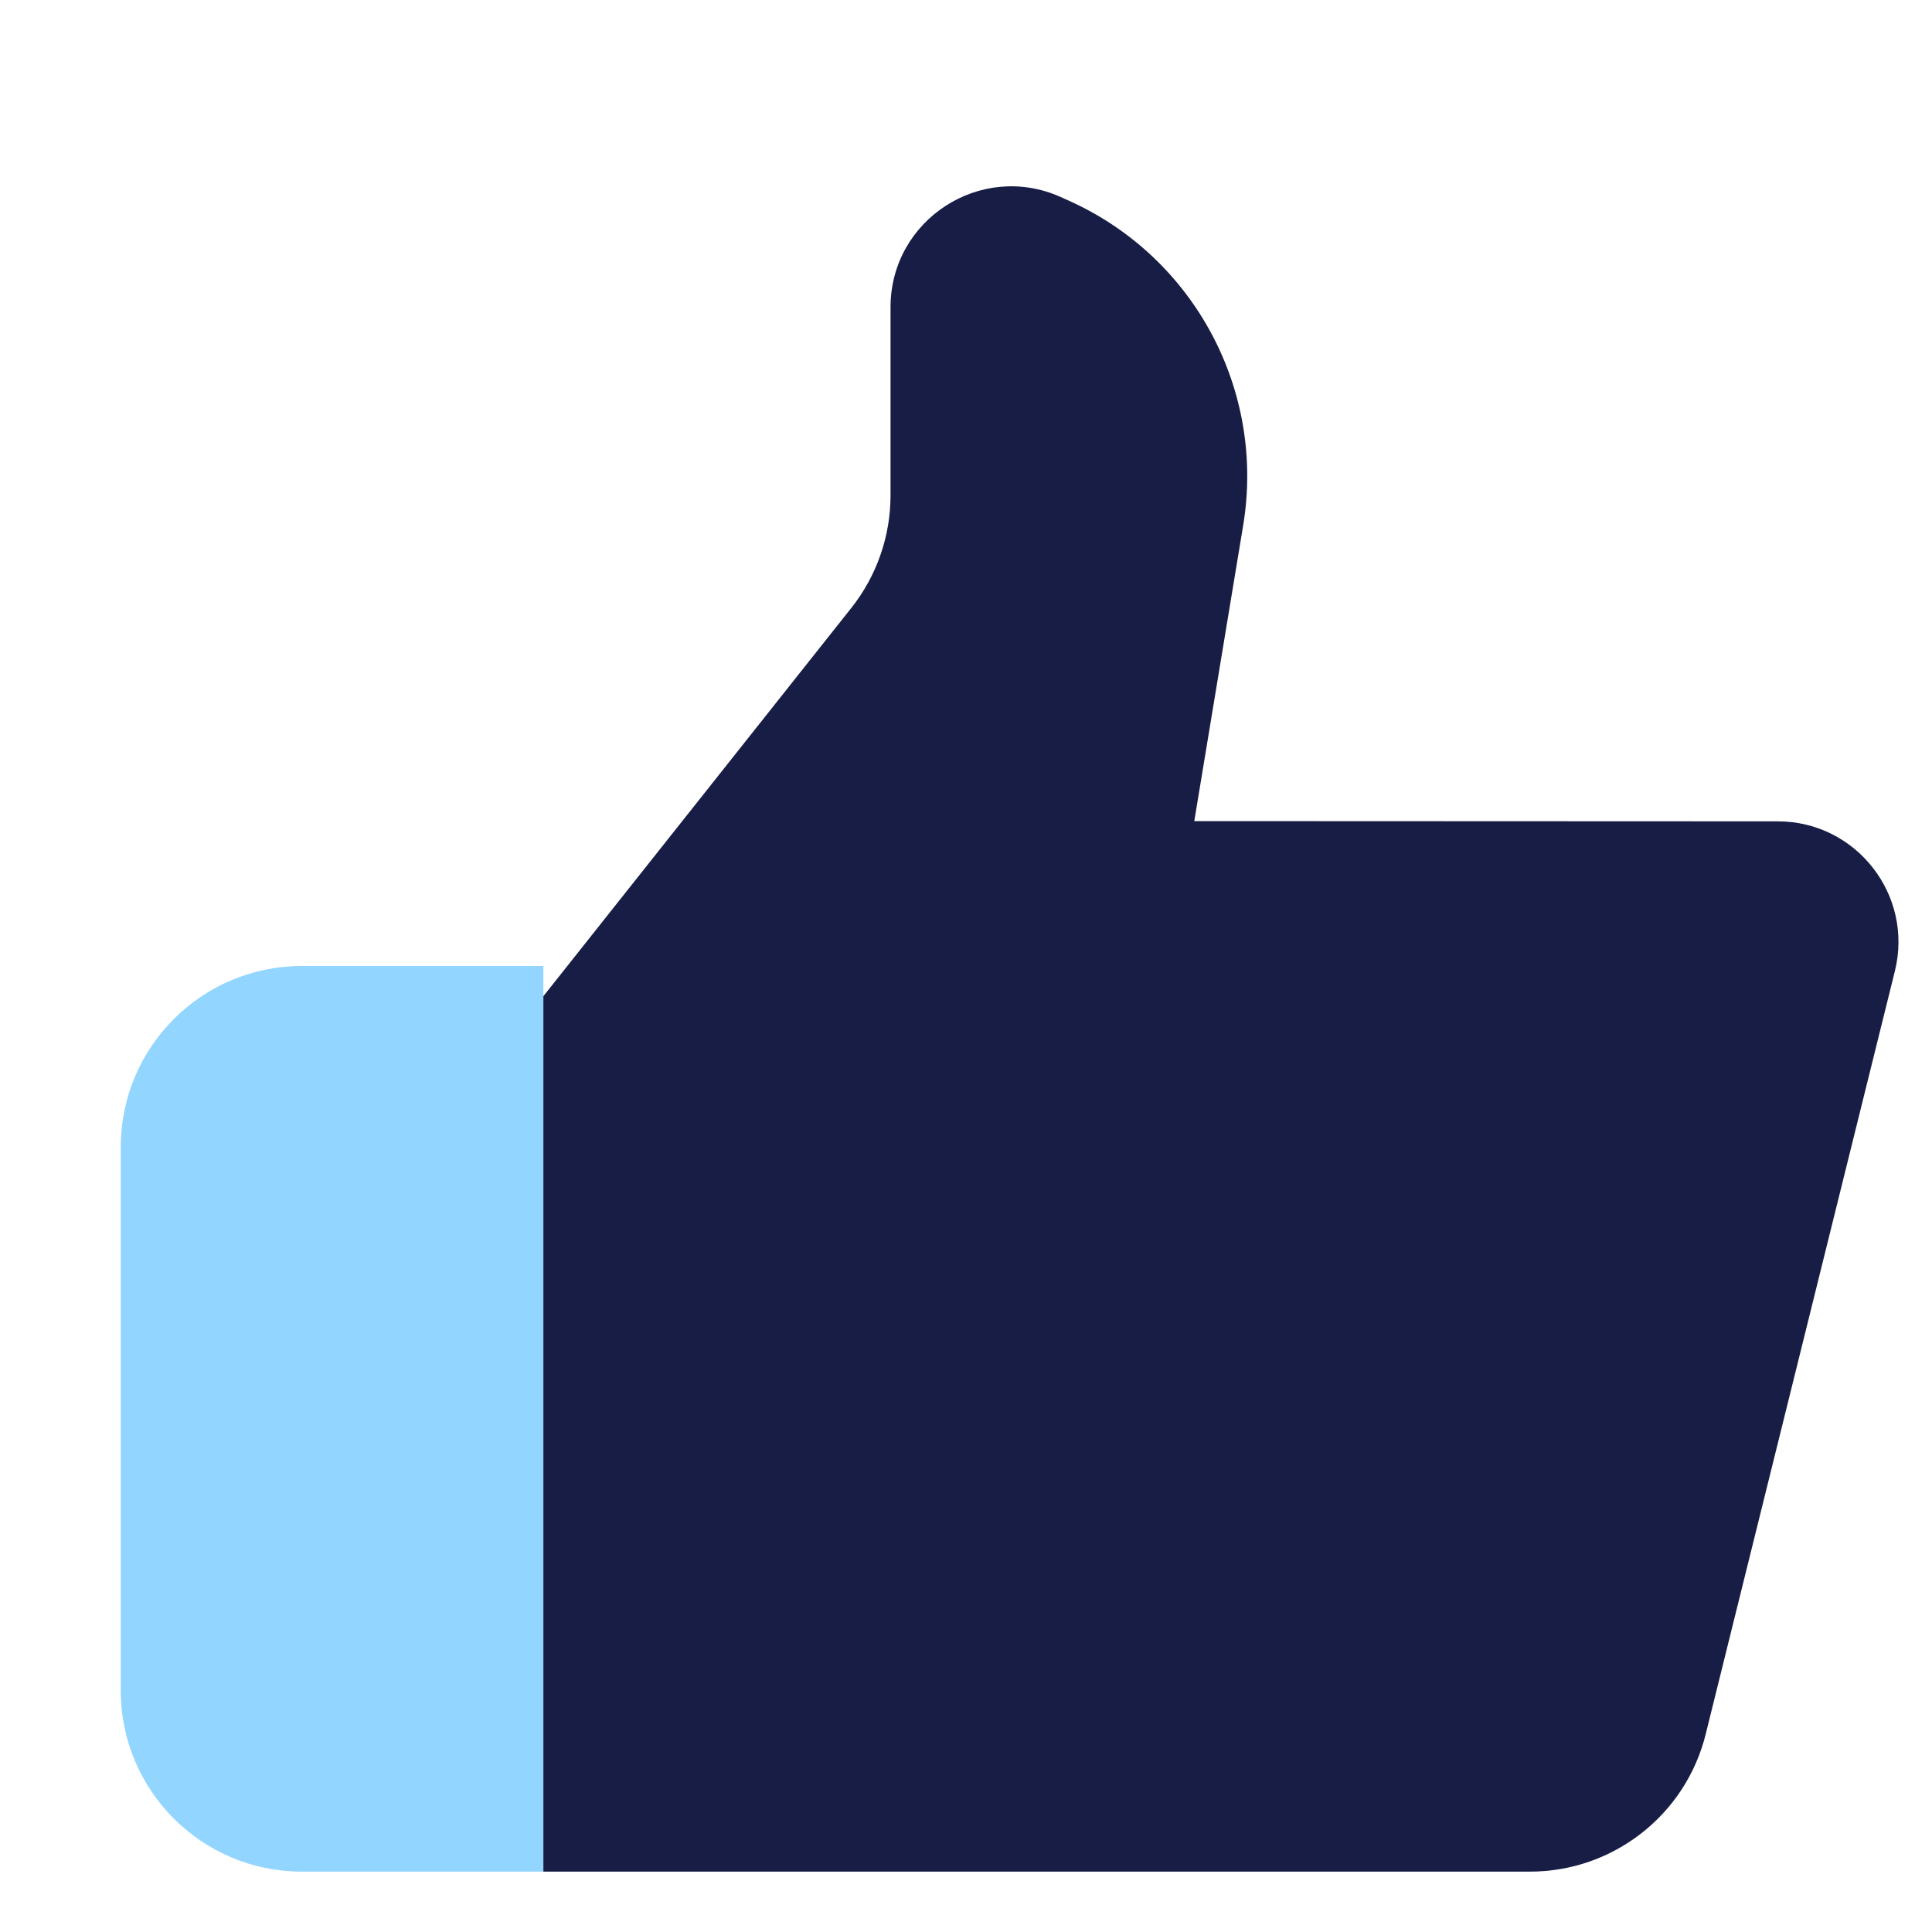
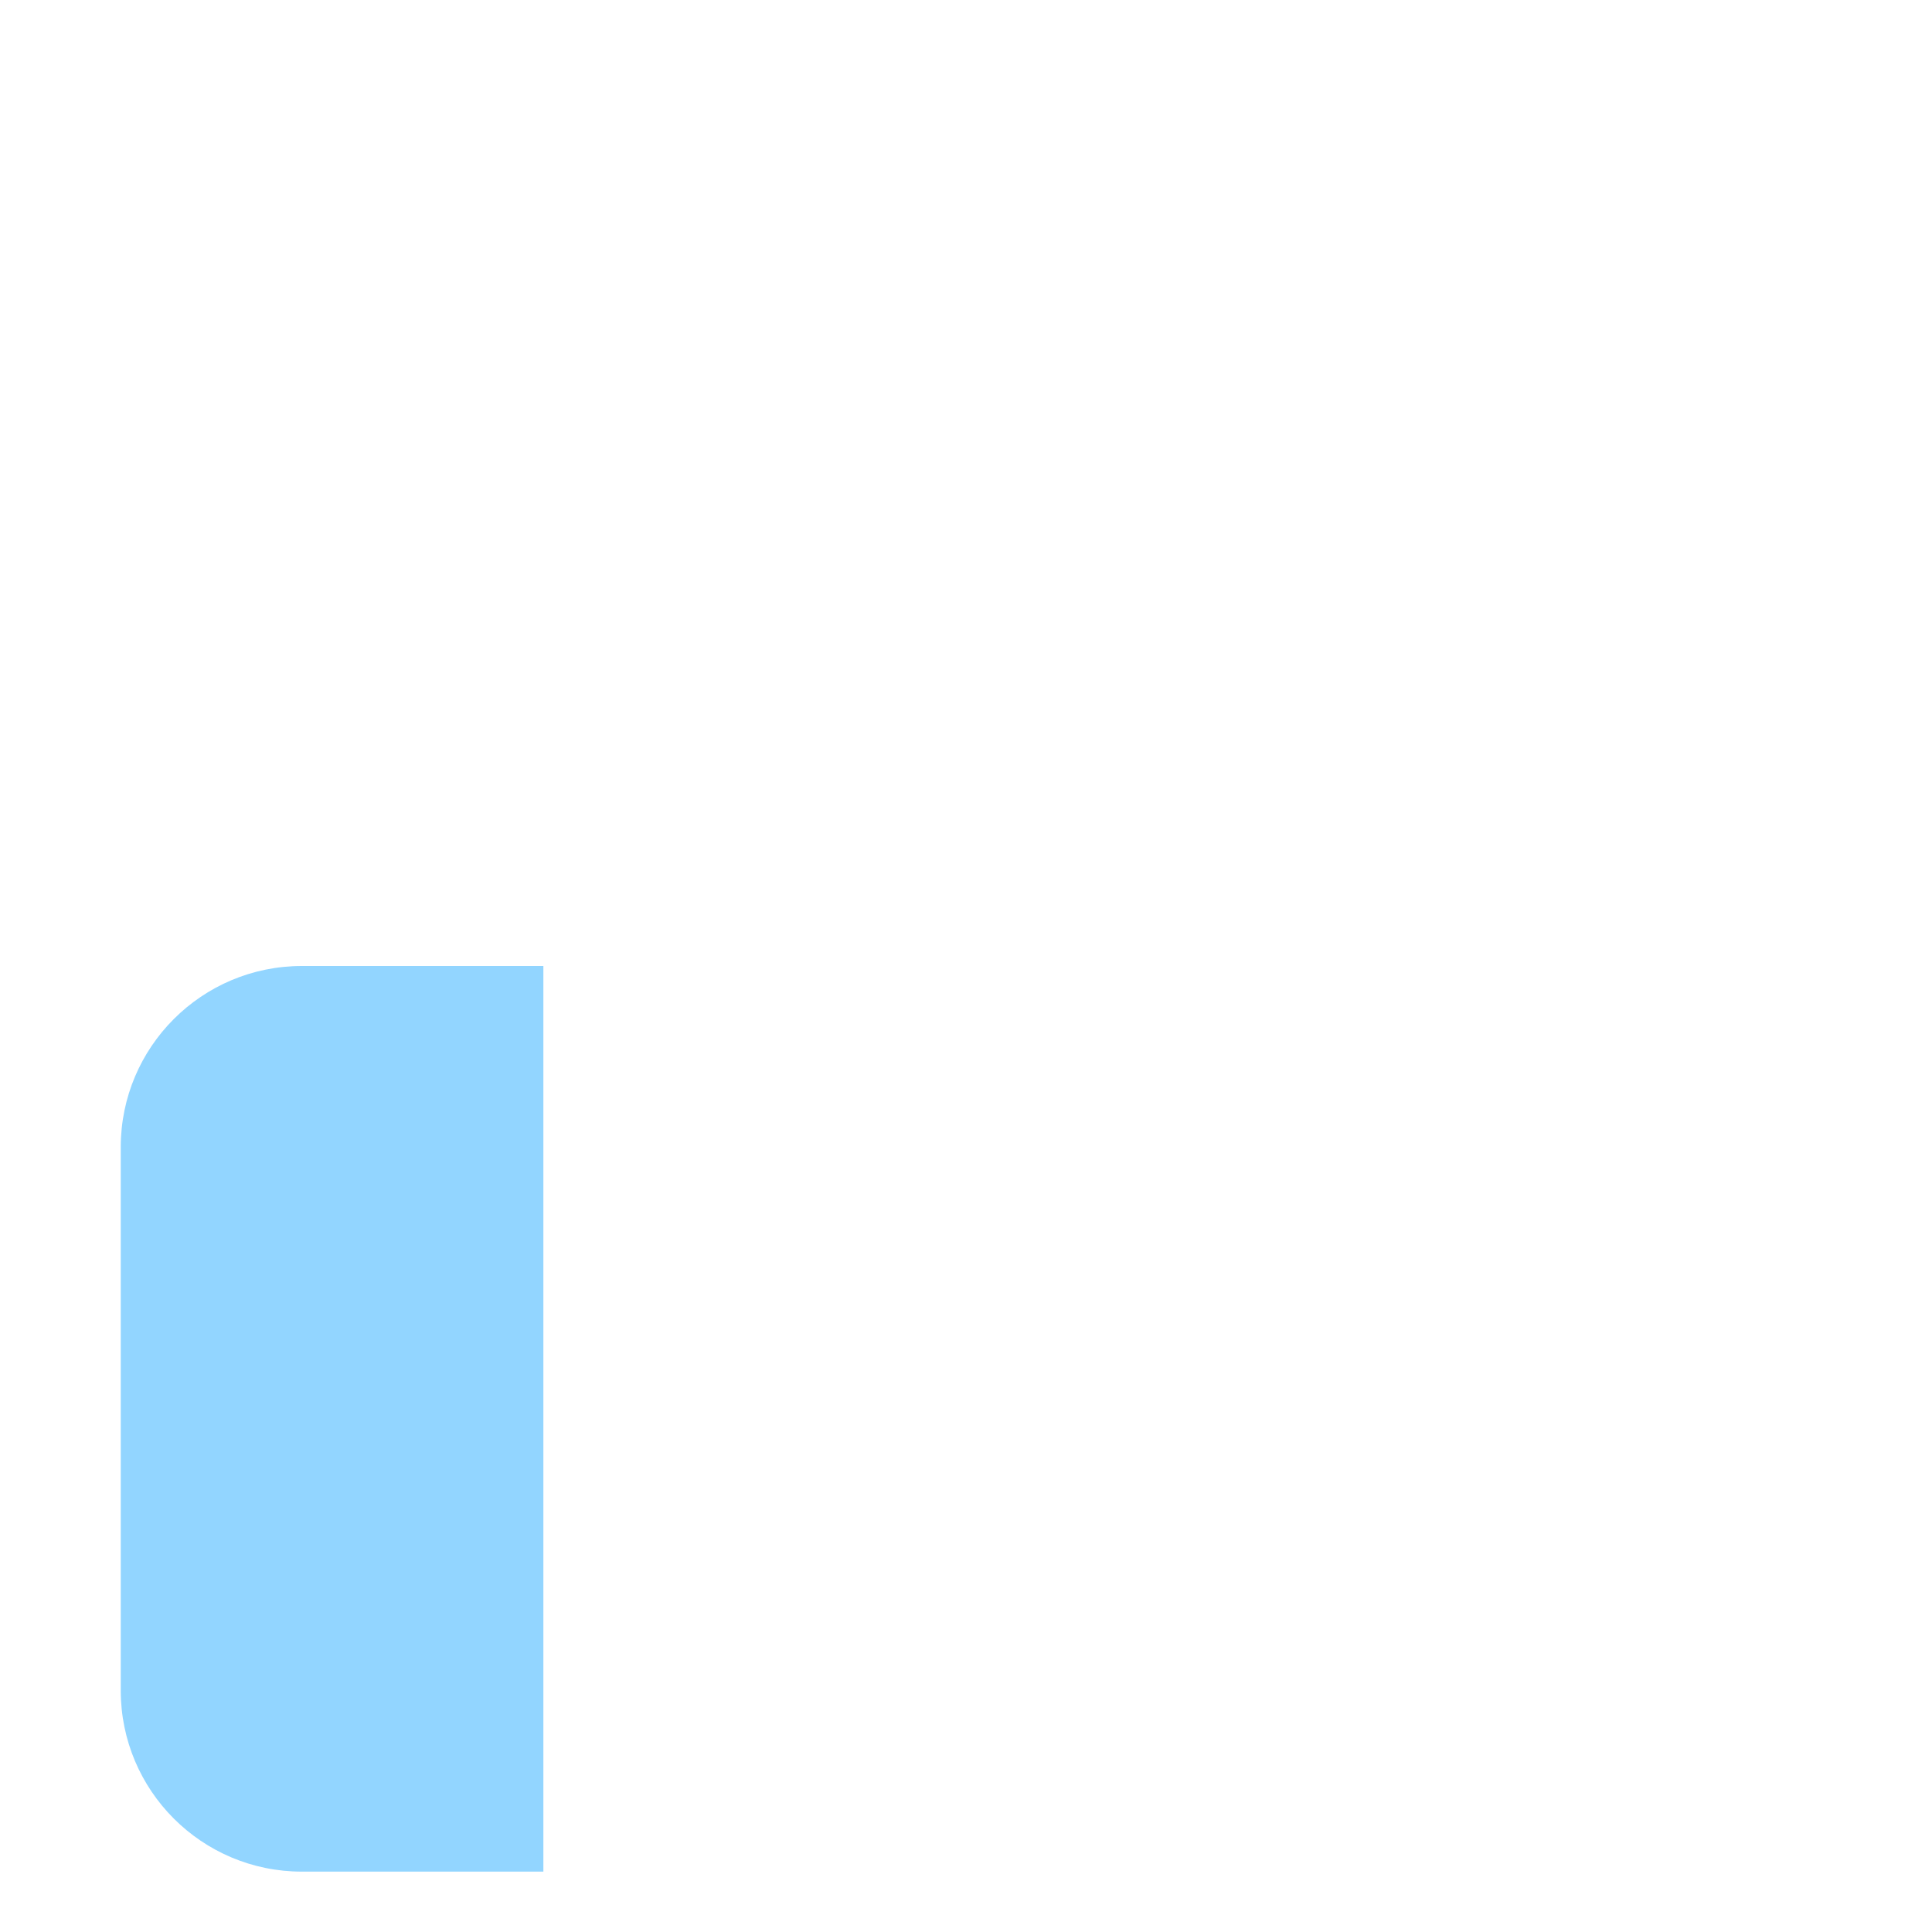
<svg xmlns="http://www.w3.org/2000/svg" width="32" height="32" viewBox="0 0 32 32" fill="none">
  <path d="M2 19C2 17.343 3.343 16 5 16H9V31H5C3.343 31 2 29.657 2 28V19Z" fill="#92D5FF" />
-   <path d="M31.385 16.085C31.698 14.824 30.744 13.604 29.445 13.604L19.781 13.6L20.591 8.701C20.961 6.461 19.775 4.253 17.703 3.324L17.568 3.263C16.245 2.67 14.75 3.638 14.75 5.088V8.205C14.75 8.882 14.521 9.539 14.101 10.069L9 16.5V31H25.34C26.719 31 27.921 30.06 28.252 28.722L31.385 16.085Z" fill="#171D45" />
</svg>